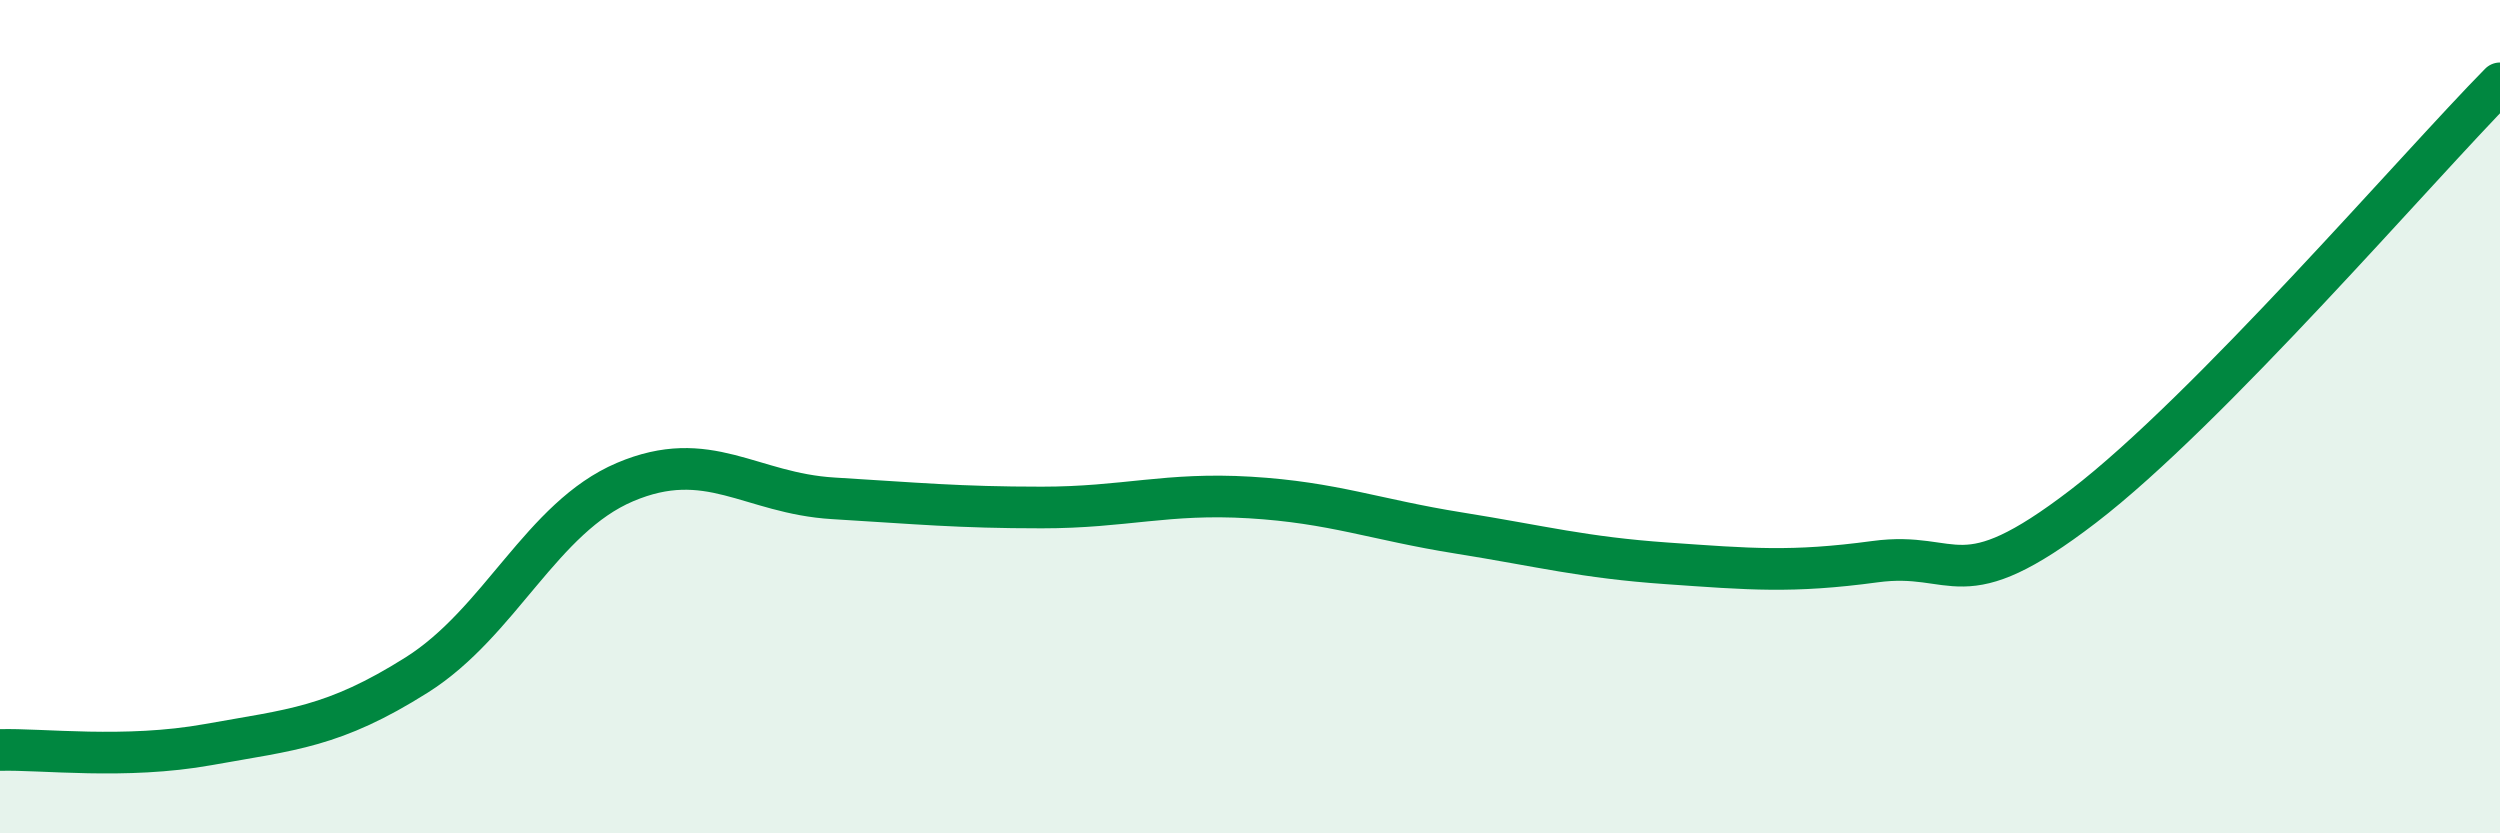
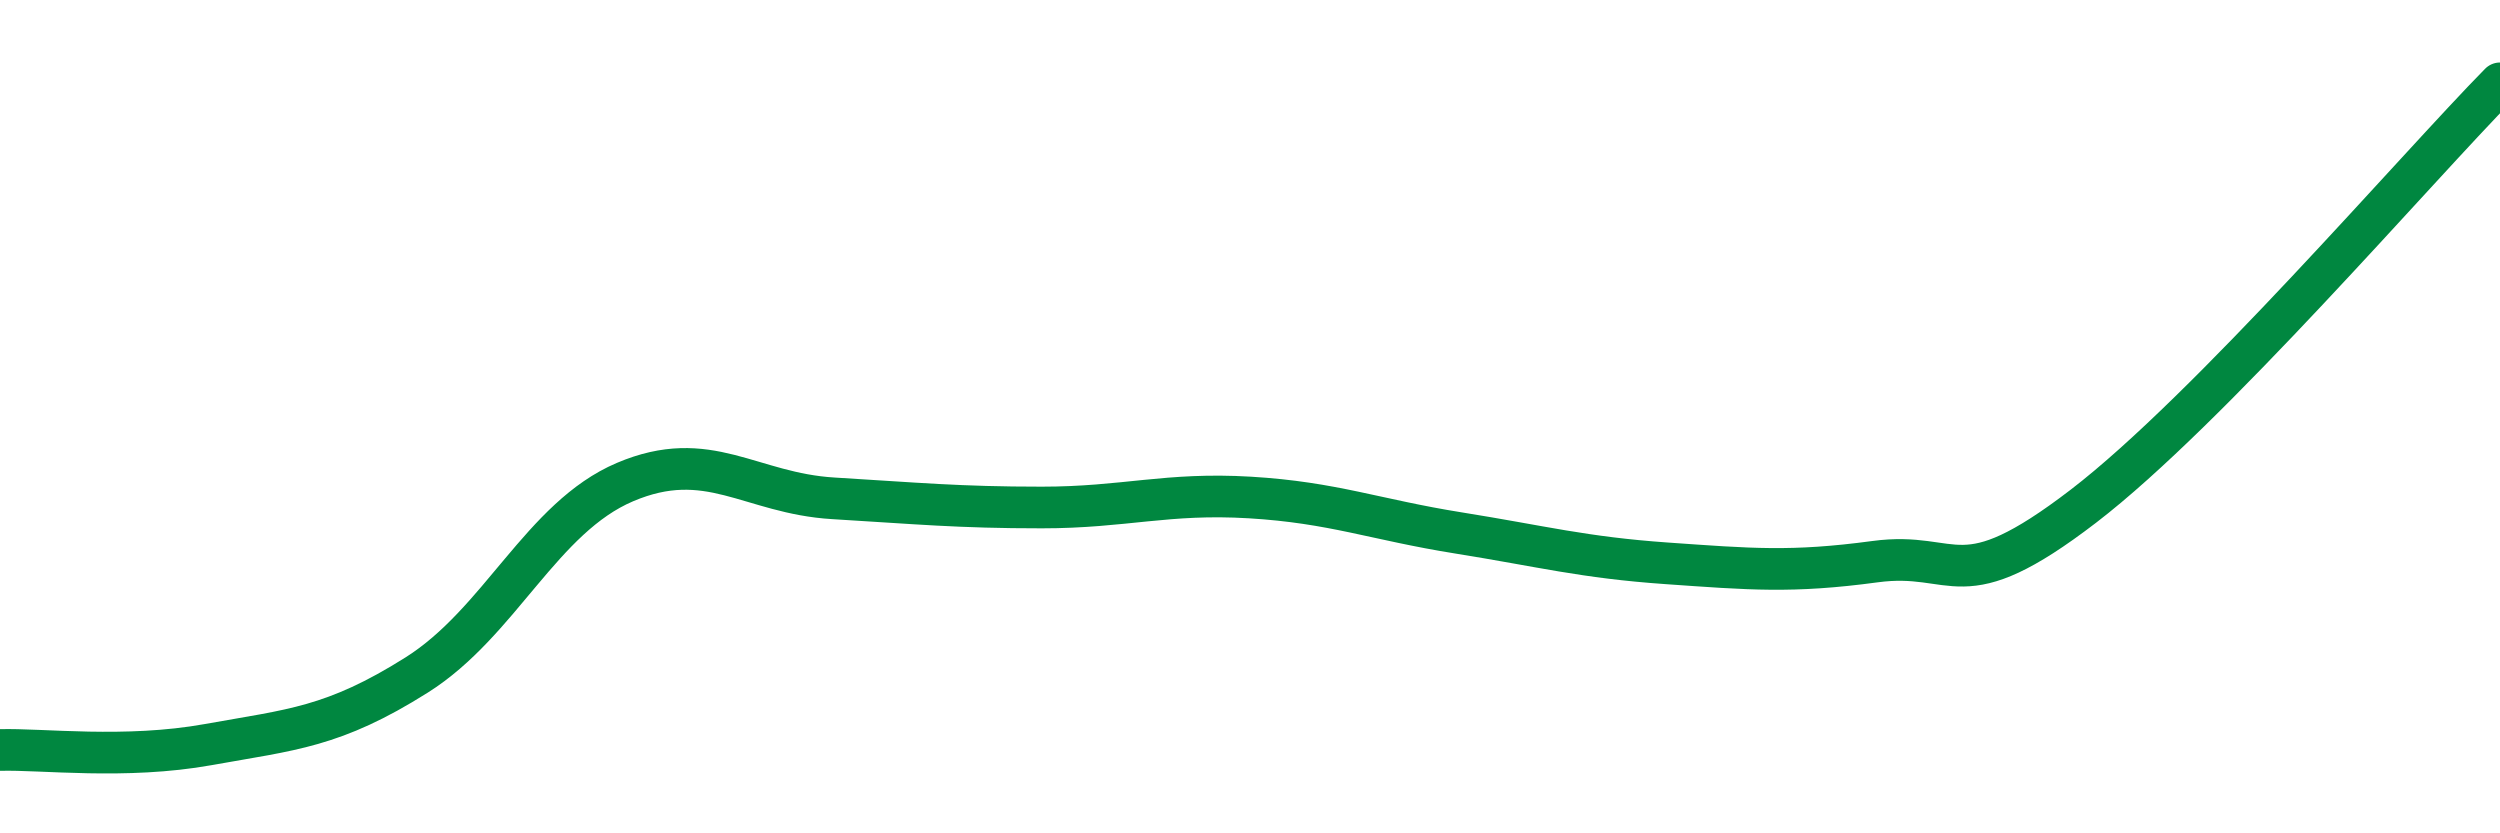
<svg xmlns="http://www.w3.org/2000/svg" width="60" height="20" viewBox="0 0 60 20">
-   <path d="M 0,18 C 1,17.97 3,18.23 5,17.87 C 7,17.51 8,17.46 10,16.2 C 12,14.94 13,12.42 15,11.57 C 17,10.72 18,11.84 20,11.96 C 22,12.08 23,12.18 25,12.18 C 27,12.18 28,11.82 30,11.94 C 32,12.06 33,12.47 35,12.79 C 37,13.11 38,13.38 40,13.52 C 42,13.66 43,13.75 45,13.48 C 47,13.21 47,14.45 50,12.15 C 53,9.85 58,4.03 60,2L60 20L0 20Z" fill="#008740" opacity="0.1" stroke-linecap="round" stroke-linejoin="round" />
  <path d="M 0,18 C 1,17.97 3,18.23 5,17.87 C 7,17.51 8,17.46 10,16.2 C 12,14.94 13,12.42 15,11.57 C 17,10.72 18,11.84 20,11.96 C 22,12.08 23,12.18 25,12.18 C 27,12.18 28,11.82 30,11.94 C 32,12.06 33,12.47 35,12.79 C 37,13.11 38,13.38 40,13.52 C 42,13.66 43,13.75 45,13.48 C 47,13.21 47,14.45 50,12.15 C 53,9.85 58,4.03 60,2" stroke="#008740" stroke-width="1" fill="none" stroke-linecap="round" stroke-linejoin="round" />
</svg>